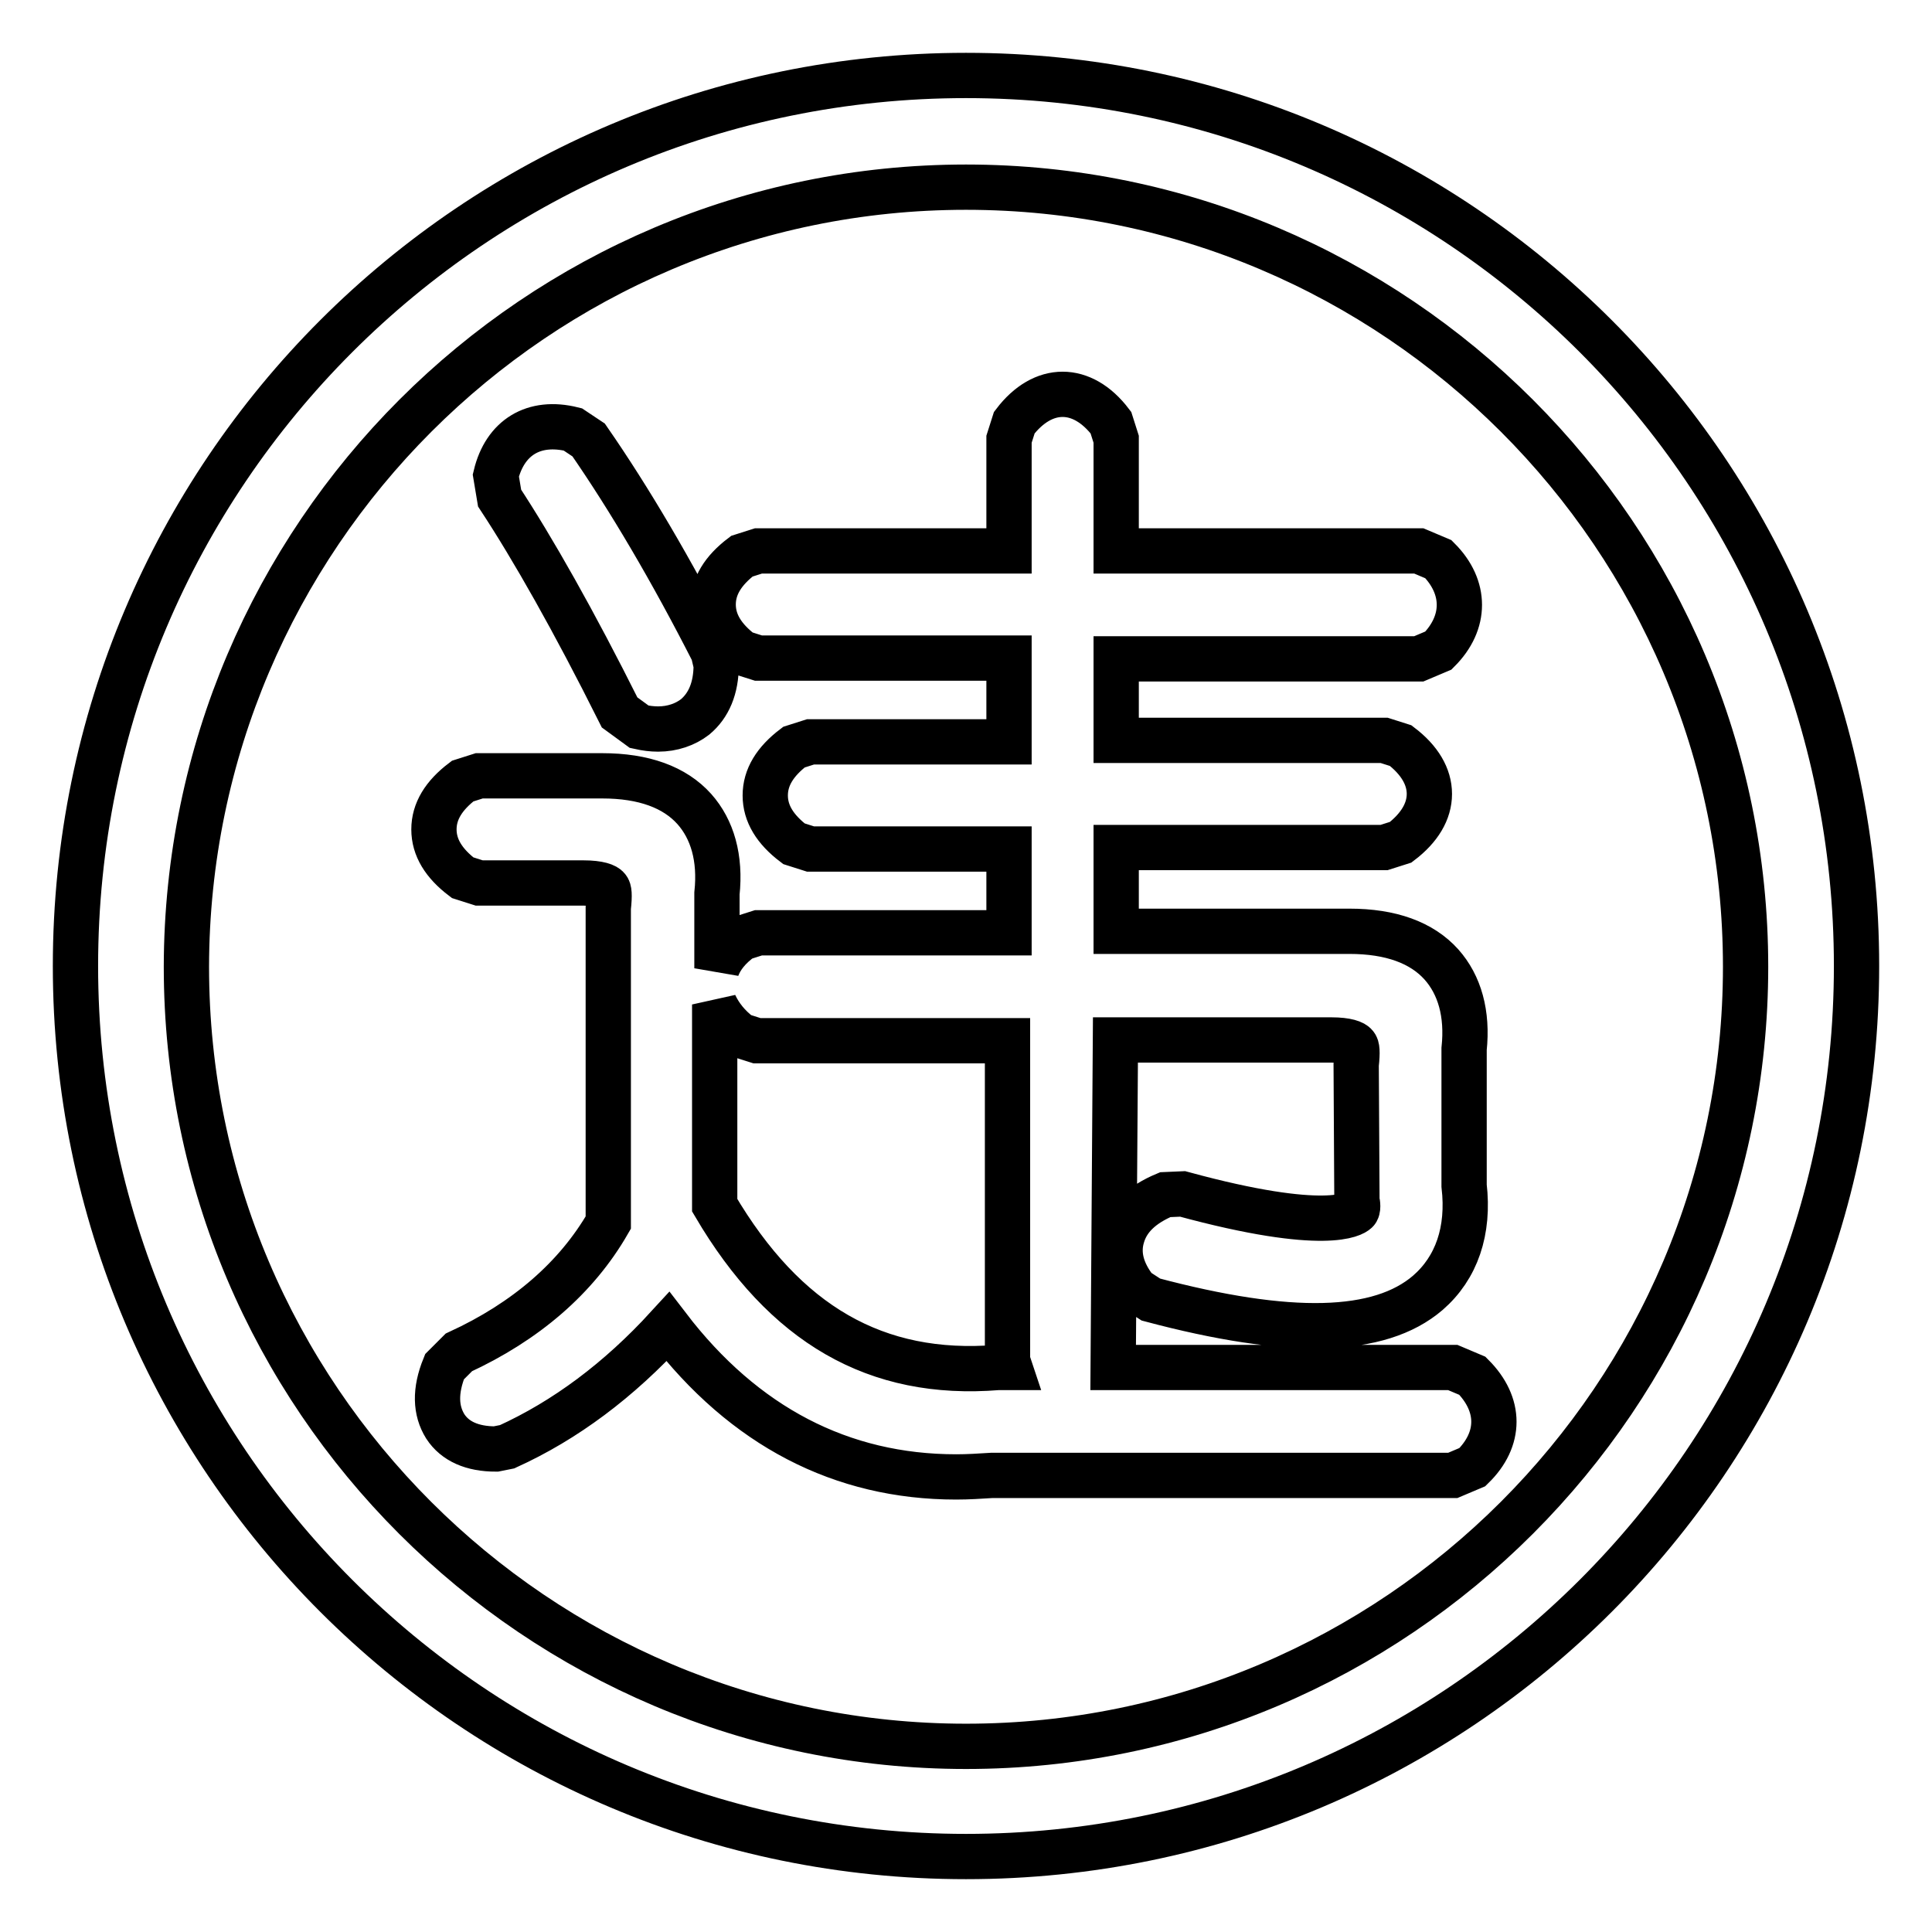
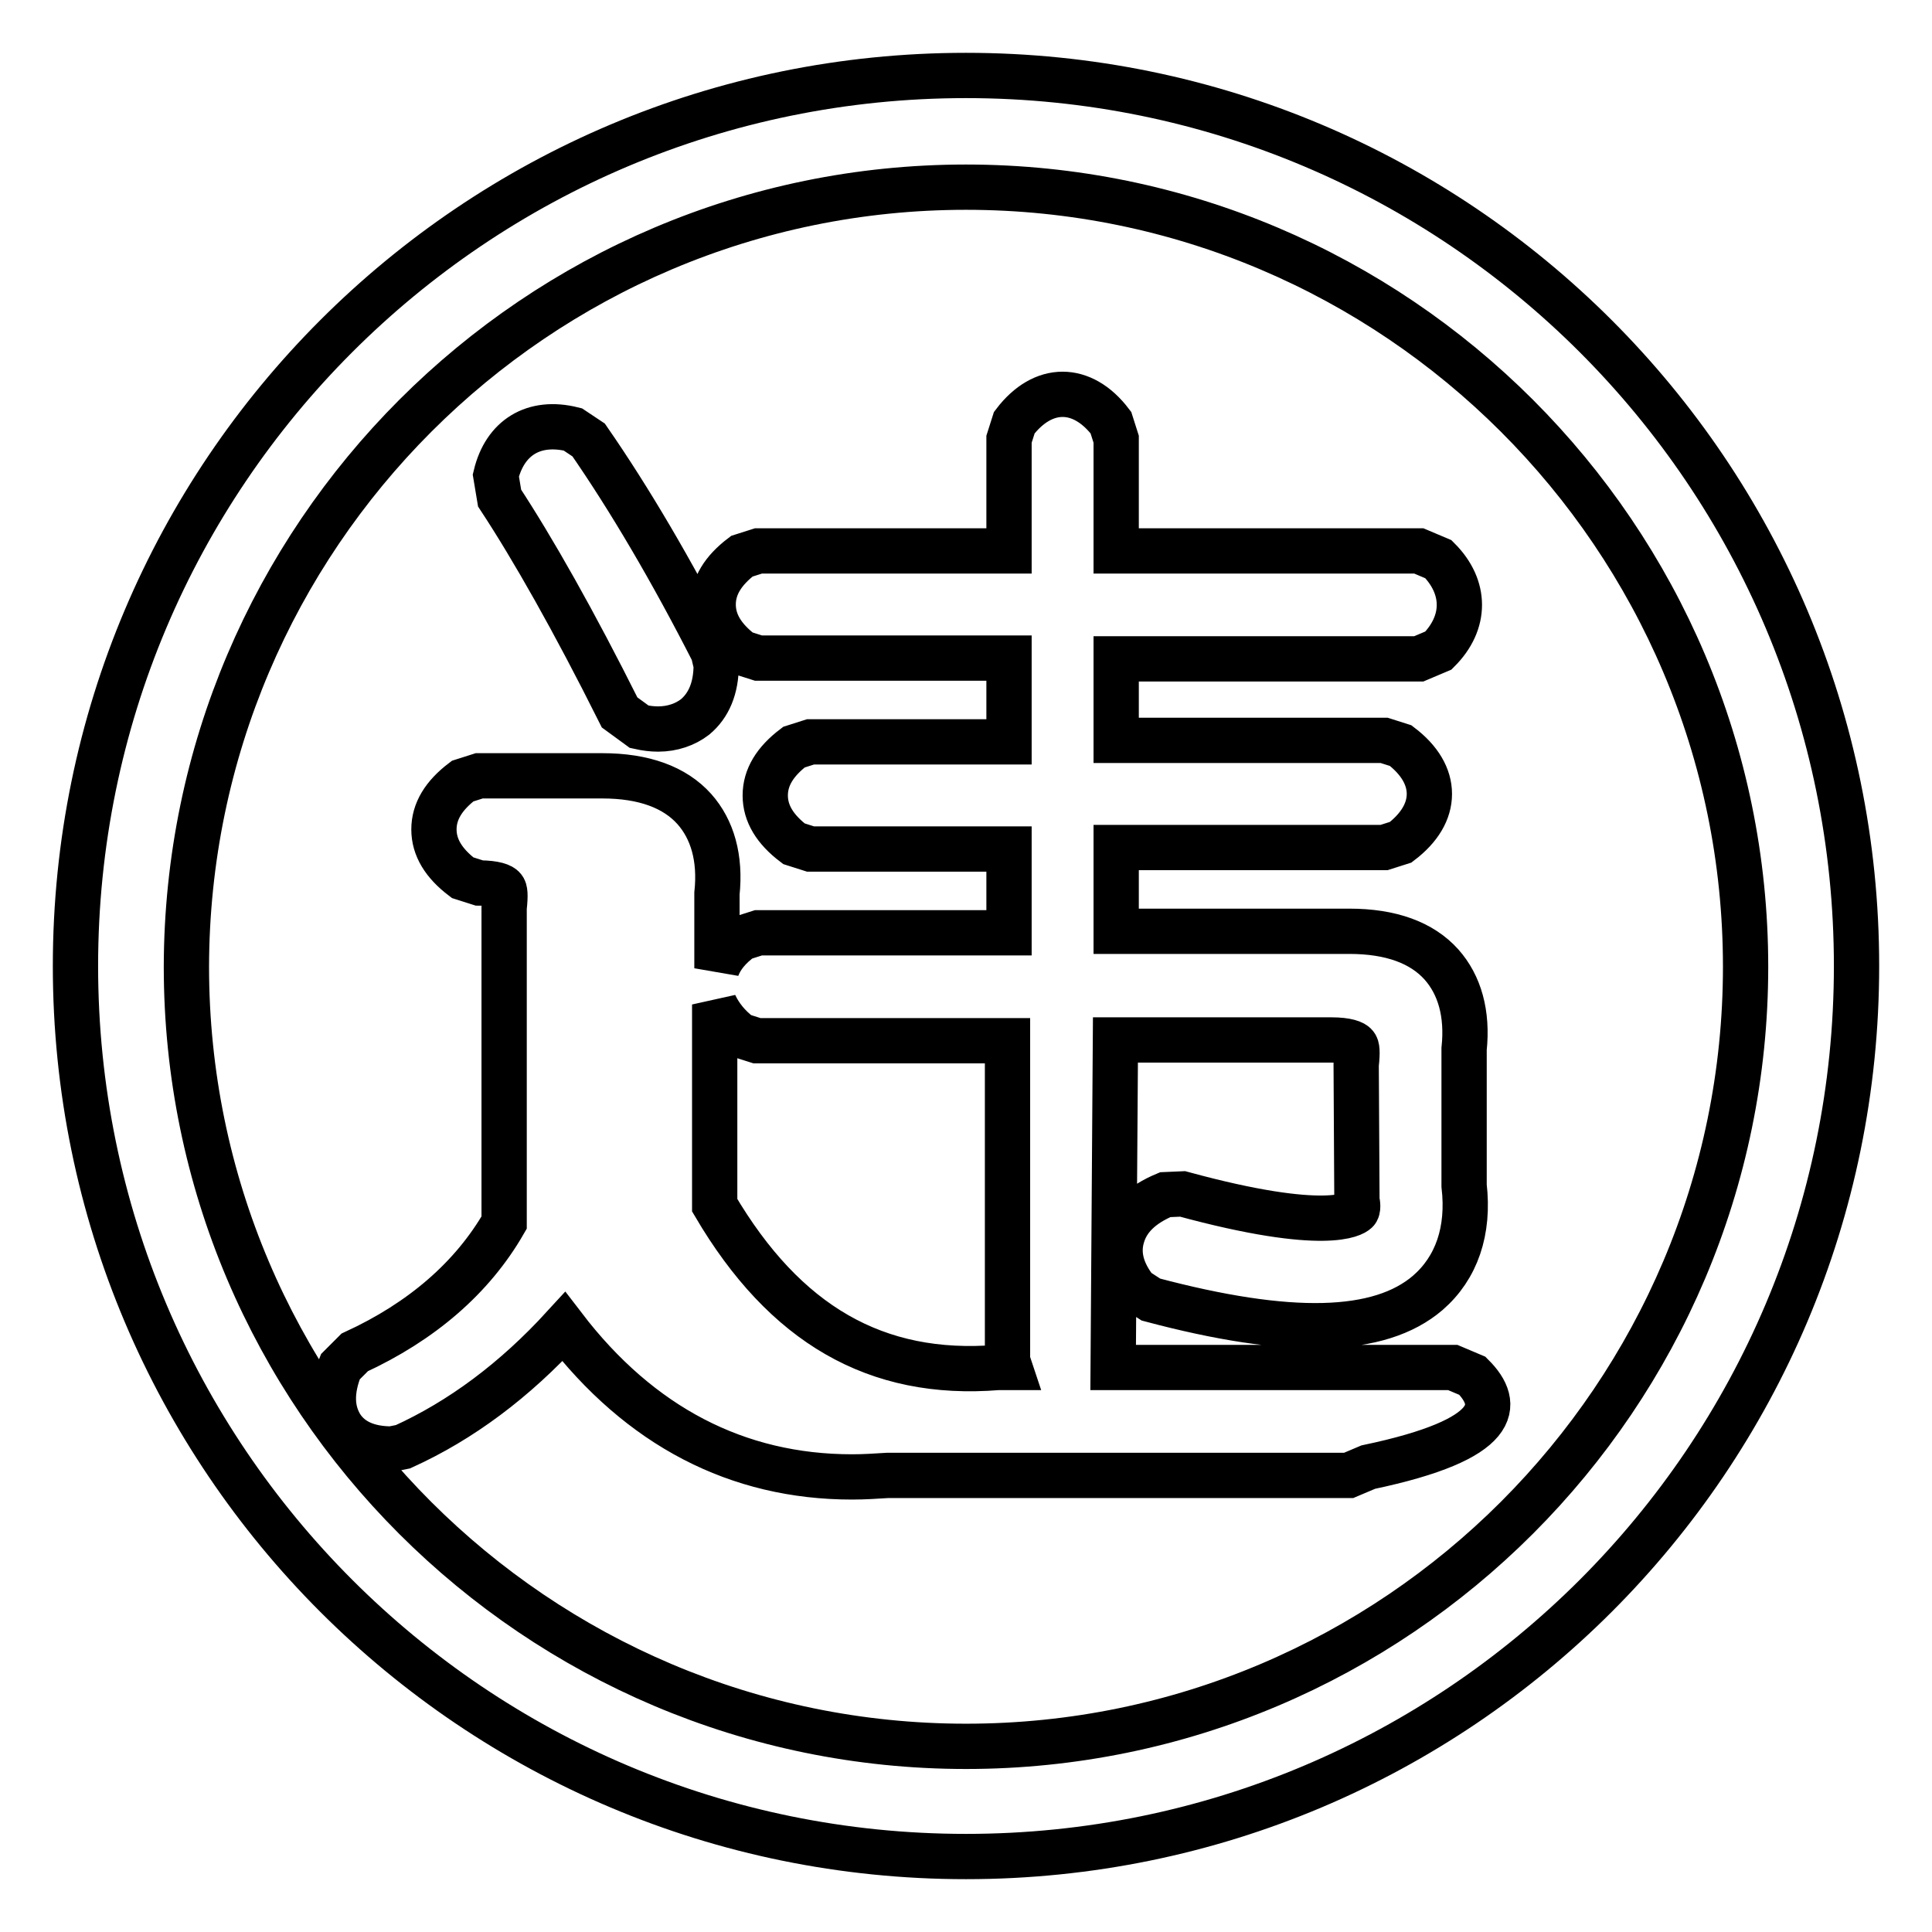
<svg xmlns="http://www.w3.org/2000/svg" version="1.1" x="0px" y="0px" viewBox="0 0 256 256" enable-background="new 0 0 256 256" xml:space="preserve">
  <g>
-     <path stroke-width="6" fill-opacity="0" stroke="#000000" d="M128,24.8c56.9,0,103.3,46.3,103.3,103.3c0,56.9-46.3,103.3-103.3,103.3c-56.9,0-103.3-46.3-103.3-103.3 C24.8,71.1,71.1,24.8,128,24.8 M128,10C62.8,10,10,62.8,10,128c0,65.2,52.8,118,118,118c65.2,0,118-52.8,118-118 C246,62.8,193.2,10,128,10z M195.1,182.3l-2.6-1.1l-45,0l0.3-43.4h28.6c2.1,0,3,0.4,3.2,0.7c0.2,0.2,0.3,0.8,0.1,2.6l0.1,18 c0.1,0.3,0.2,1.2-0.1,1.4c-0.3,0.3-3.9,2.9-23-2.3l-2.3,0.1c-3.1,1.3-5,3.1-5.7,5.5c-0.7,2.3-0.1,4.7,1.8,7.1l2,1.3 c18.4,4.9,30.3,4.6,36.7-0.9c3.8-3.3,5.5-8.2,4.8-14.2l0-18.1c0.5-4.7-0.6-8.5-3-11.2c-2.6-2.9-6.7-4.4-12.2-4.4h-30.9v-11.1h35.5 l2.2-0.7c2.5-1.9,3.8-4.1,3.8-6.4s-1.3-4.5-3.8-6.4l-2.2-0.7h-35.5V87.3h40.1l2.6-1.1c3.7-3.7,3.7-8.4,0-12.1l-2.6-1.1h-40.1V58.2 l-0.7-2.2c-3.8-5-9-5-12.8,0l-0.7,2.2V73h-33.2l-2.2,0.7c-2.5,1.9-3.8,4-3.8,6.4c0,2.4,1.3,4.5,3.8,6.4l2.2,0.7h33.2v11.1h-26.3 l-2.2,0.7c-2.5,1.9-3.8,4-3.8,6.4s1.3,4.5,3.8,6.4l2.2,0.7h26.3v11.1h-33.2l-2.2,0.7c-1.7,1.2-2.8,2.6-3.3,4v-9.9 c0.5-4.7-0.6-8.5-3-11.2c-2.6-2.9-6.7-4.4-12.2-4.4H63.5l-2.2,0.7c-2.5,1.9-3.8,4-3.8,6.4s1.3,4.5,3.8,6.4l2.2,0.7h13.8 c2.1,0,3,0.4,3.2,0.7c0.2,0.2,0.3,0.8,0.1,2.6v41.7c-4.2,7.3-10.9,13.1-19.8,17.2l-1.9,1.9c-1.3,3.2-1.2,5.8,0.1,7.9 c1.3,2,3.6,3,6.7,3l1.5-0.3c7.7-3.5,14.8-8.8,21.3-15.9c10.1,13.2,23,19.9,38.2,19.9c1.6,0,3.1-0.1,4.7-0.2h61.1l2.6-1.1 C198.9,190.7,198.9,186.1,195.1,182.3L195.1,182.3z M98.1,137.2l2.2,0.7h33.2v42.4l0.3,0.9h-1.6c-16.1,1.3-28.2-5.7-37.5-21.5 l0-26.6C95.4,134.6,96.5,136,98.1,137.2z M82.1,94.4l2.6,1.9c0.9,0.2,1.7,0.3,2.5,0.3c1.9,0,3.6-0.6,4.9-1.6 c1.8-1.5,2.8-3.8,2.8-6.9l-0.4-1.7C89,75.6,83.4,66.1,78,58.3l-2.1-1.4c-5.2-1.3-9,1.1-10.2,6.1l0.5,3C70.6,72.7,76,82.2,82.1,94.4 z" />
+     <path stroke-width="6" fill-opacity="0" stroke="#000000" d="M128,24.8c56.9,0,103.3,46.3,103.3,103.3c0,56.9-46.3,103.3-103.3,103.3c-56.9,0-103.3-46.3-103.3-103.3 C24.8,71.1,71.1,24.8,128,24.8 M128,10C62.8,10,10,62.8,10,128c0,65.2,52.8,118,118,118c65.2,0,118-52.8,118-118 C246,62.8,193.2,10,128,10z M195.1,182.3l-2.6-1.1l-45,0l0.3-43.4h28.6c2.1,0,3,0.4,3.2,0.7c0.2,0.2,0.3,0.8,0.1,2.6l0.1,18 c0.1,0.3,0.2,1.2-0.1,1.4c-0.3,0.3-3.9,2.9-23-2.3l-2.3,0.1c-3.1,1.3-5,3.1-5.7,5.5c-0.7,2.3-0.1,4.7,1.8,7.1l2,1.3 c18.4,4.9,30.3,4.6,36.7-0.9c3.8-3.3,5.5-8.2,4.8-14.2l0-18.1c0.5-4.7-0.6-8.5-3-11.2c-2.6-2.9-6.7-4.4-12.2-4.4h-30.9v-11.1h35.5 l2.2-0.7c2.5-1.9,3.8-4.1,3.8-6.4s-1.3-4.5-3.8-6.4l-2.2-0.7h-35.5V87.3h40.1l2.6-1.1c3.7-3.7,3.7-8.4,0-12.1l-2.6-1.1h-40.1V58.2 l-0.7-2.2c-3.8-5-9-5-12.8,0l-0.7,2.2V73h-33.2l-2.2,0.7c-2.5,1.9-3.8,4-3.8,6.4c0,2.4,1.3,4.5,3.8,6.4l2.2,0.7h33.2v11.1h-26.3 l-2.2,0.7c-2.5,1.9-3.8,4-3.8,6.4s1.3,4.5,3.8,6.4l2.2,0.7h26.3v11.1h-33.2l-2.2,0.7c-1.7,1.2-2.8,2.6-3.3,4v-9.9 c0.5-4.7-0.6-8.5-3-11.2c-2.6-2.9-6.7-4.4-12.2-4.4H63.5l-2.2,0.7c-2.5,1.9-3.8,4-3.8,6.4s1.3,4.5,3.8,6.4l2.2,0.7c2.1,0,3,0.4,3.2,0.7c0.2,0.2,0.3,0.8,0.1,2.6v41.7c-4.2,7.3-10.9,13.1-19.8,17.2l-1.9,1.9c-1.3,3.2-1.2,5.8,0.1,7.9 c1.3,2,3.6,3,6.7,3l1.5-0.3c7.7-3.5,14.8-8.8,21.3-15.9c10.1,13.2,23,19.9,38.2,19.9c1.6,0,3.1-0.1,4.7-0.2h61.1l2.6-1.1 C198.9,190.7,198.9,186.1,195.1,182.3L195.1,182.3z M98.1,137.2l2.2,0.7h33.2v42.4l0.3,0.9h-1.6c-16.1,1.3-28.2-5.7-37.5-21.5 l0-26.6C95.4,134.6,96.5,136,98.1,137.2z M82.1,94.4l2.6,1.9c0.9,0.2,1.7,0.3,2.5,0.3c1.9,0,3.6-0.6,4.9-1.6 c1.8-1.5,2.8-3.8,2.8-6.9l-0.4-1.7C89,75.6,83.4,66.1,78,58.3l-2.1-1.4c-5.2-1.3-9,1.1-10.2,6.1l0.5,3C70.6,72.7,76,82.2,82.1,94.4 z" />
  </g>
</svg>